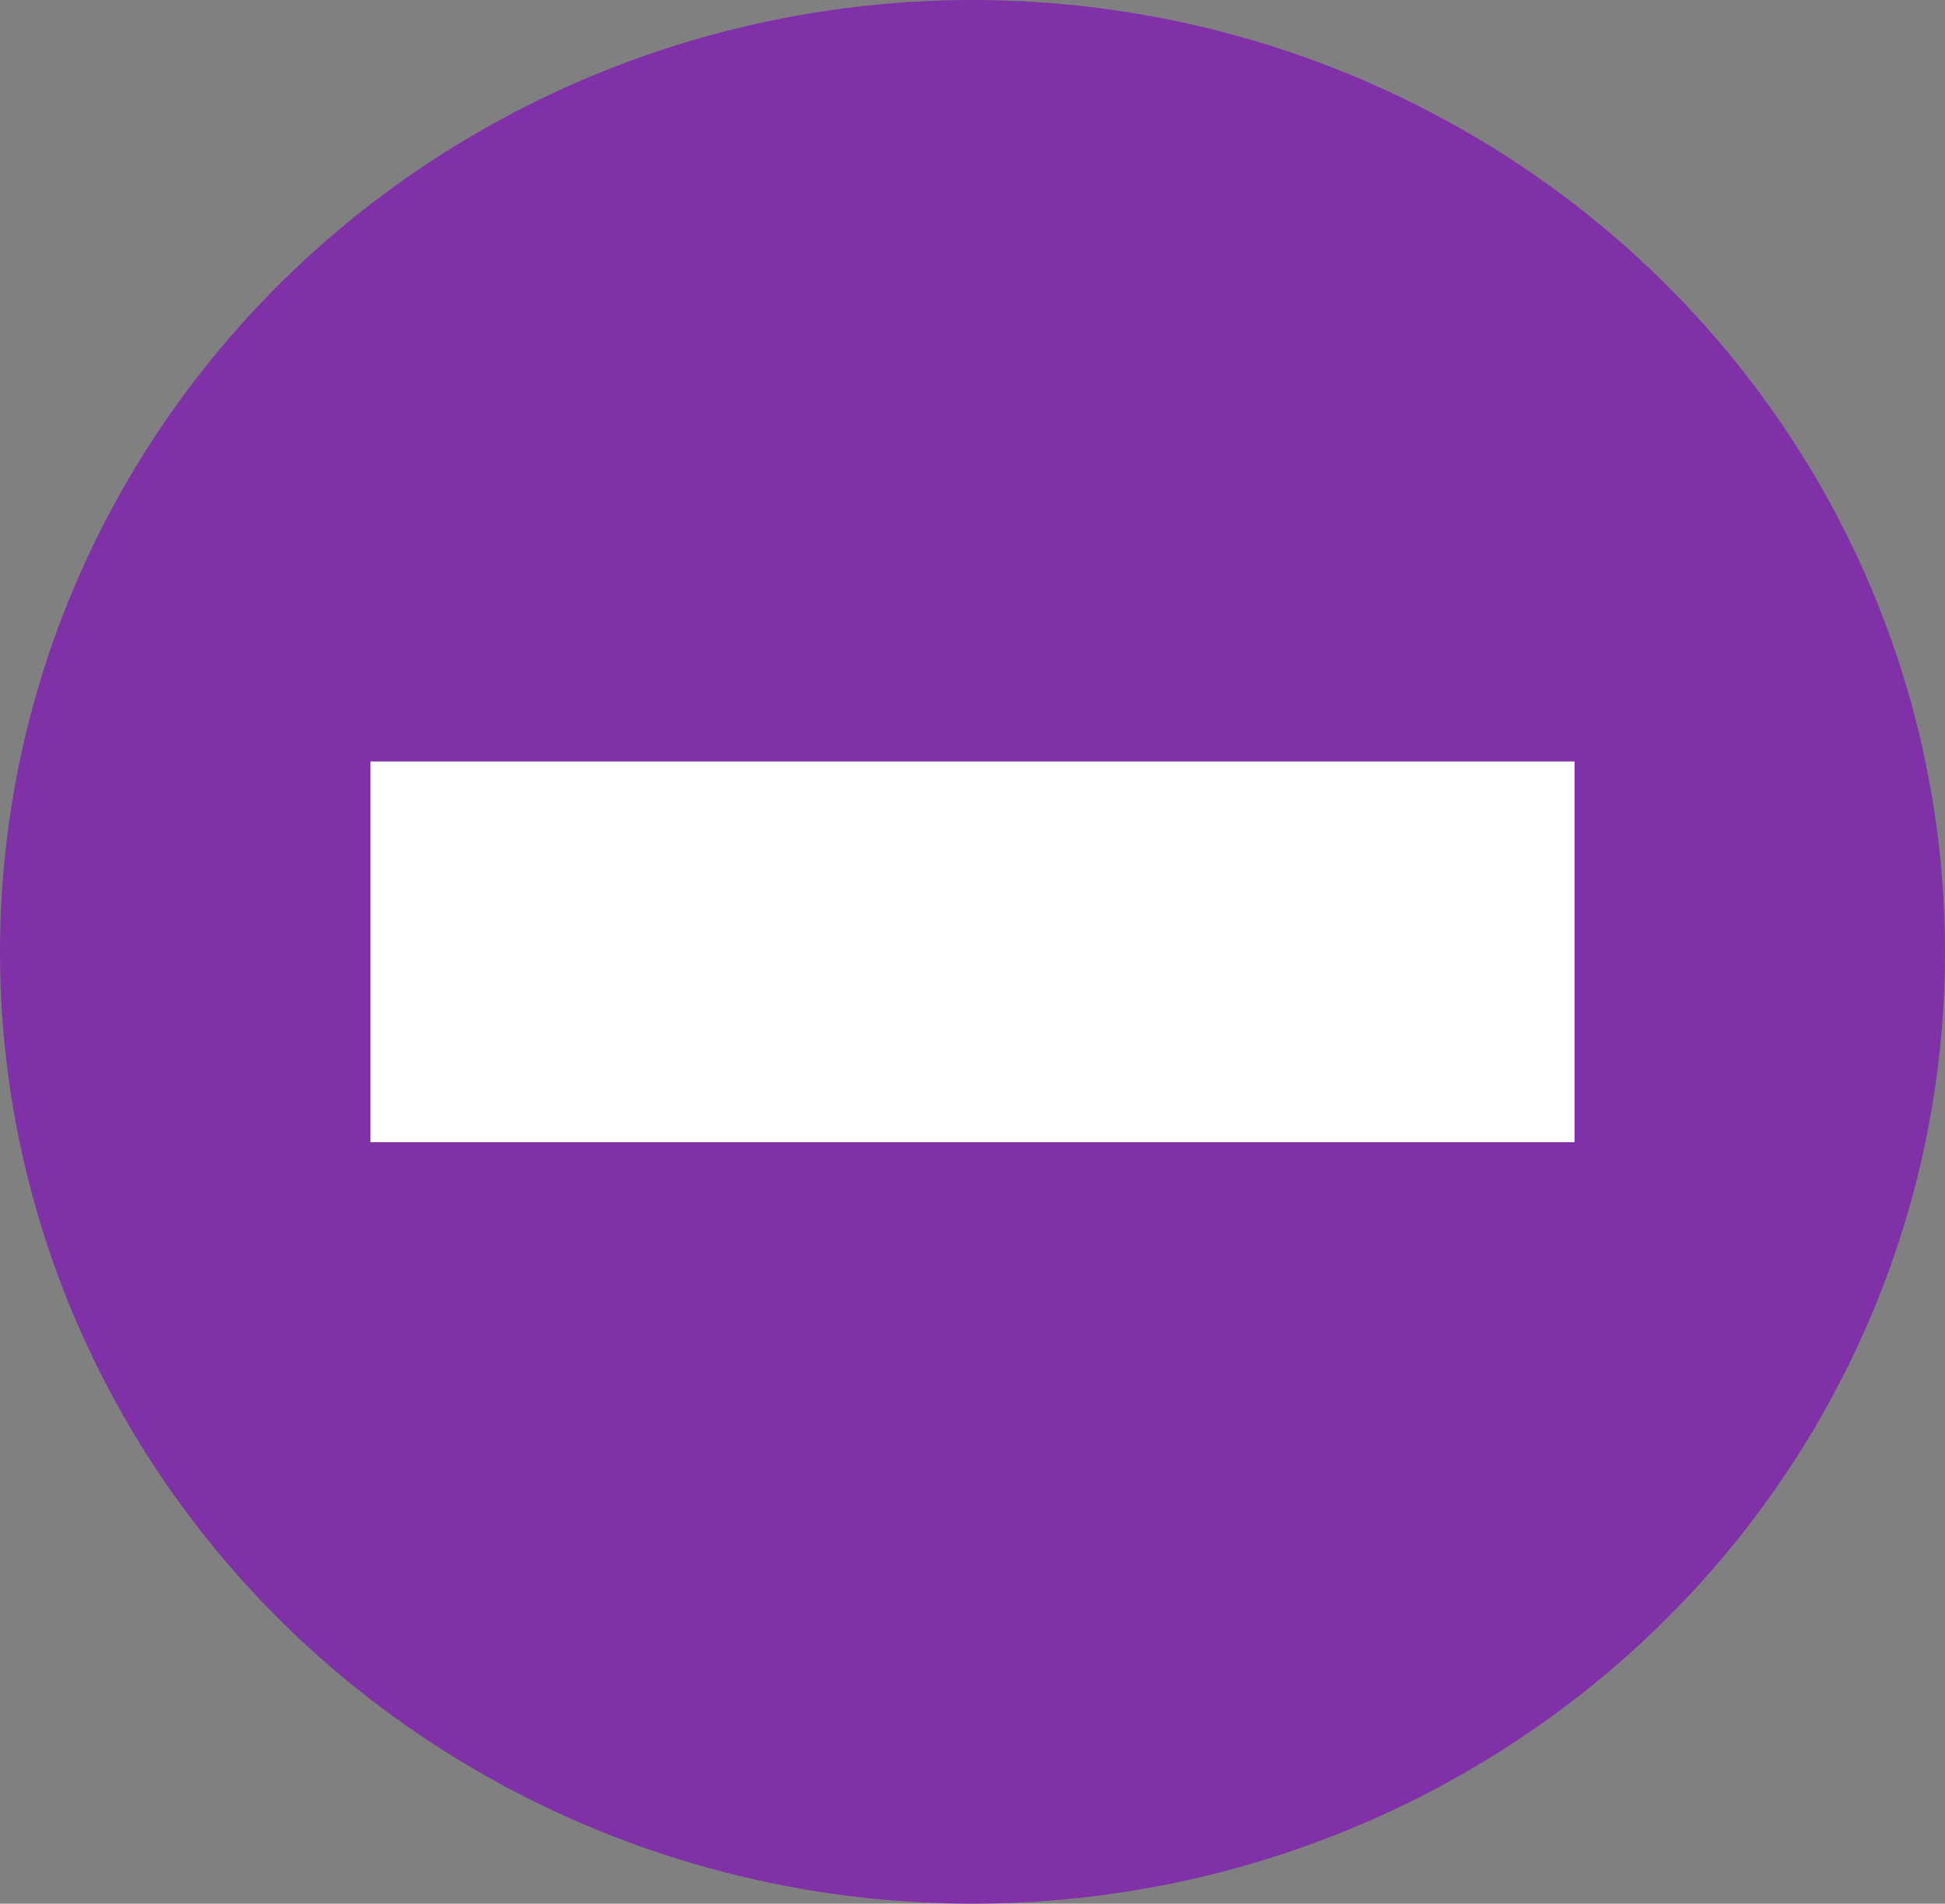
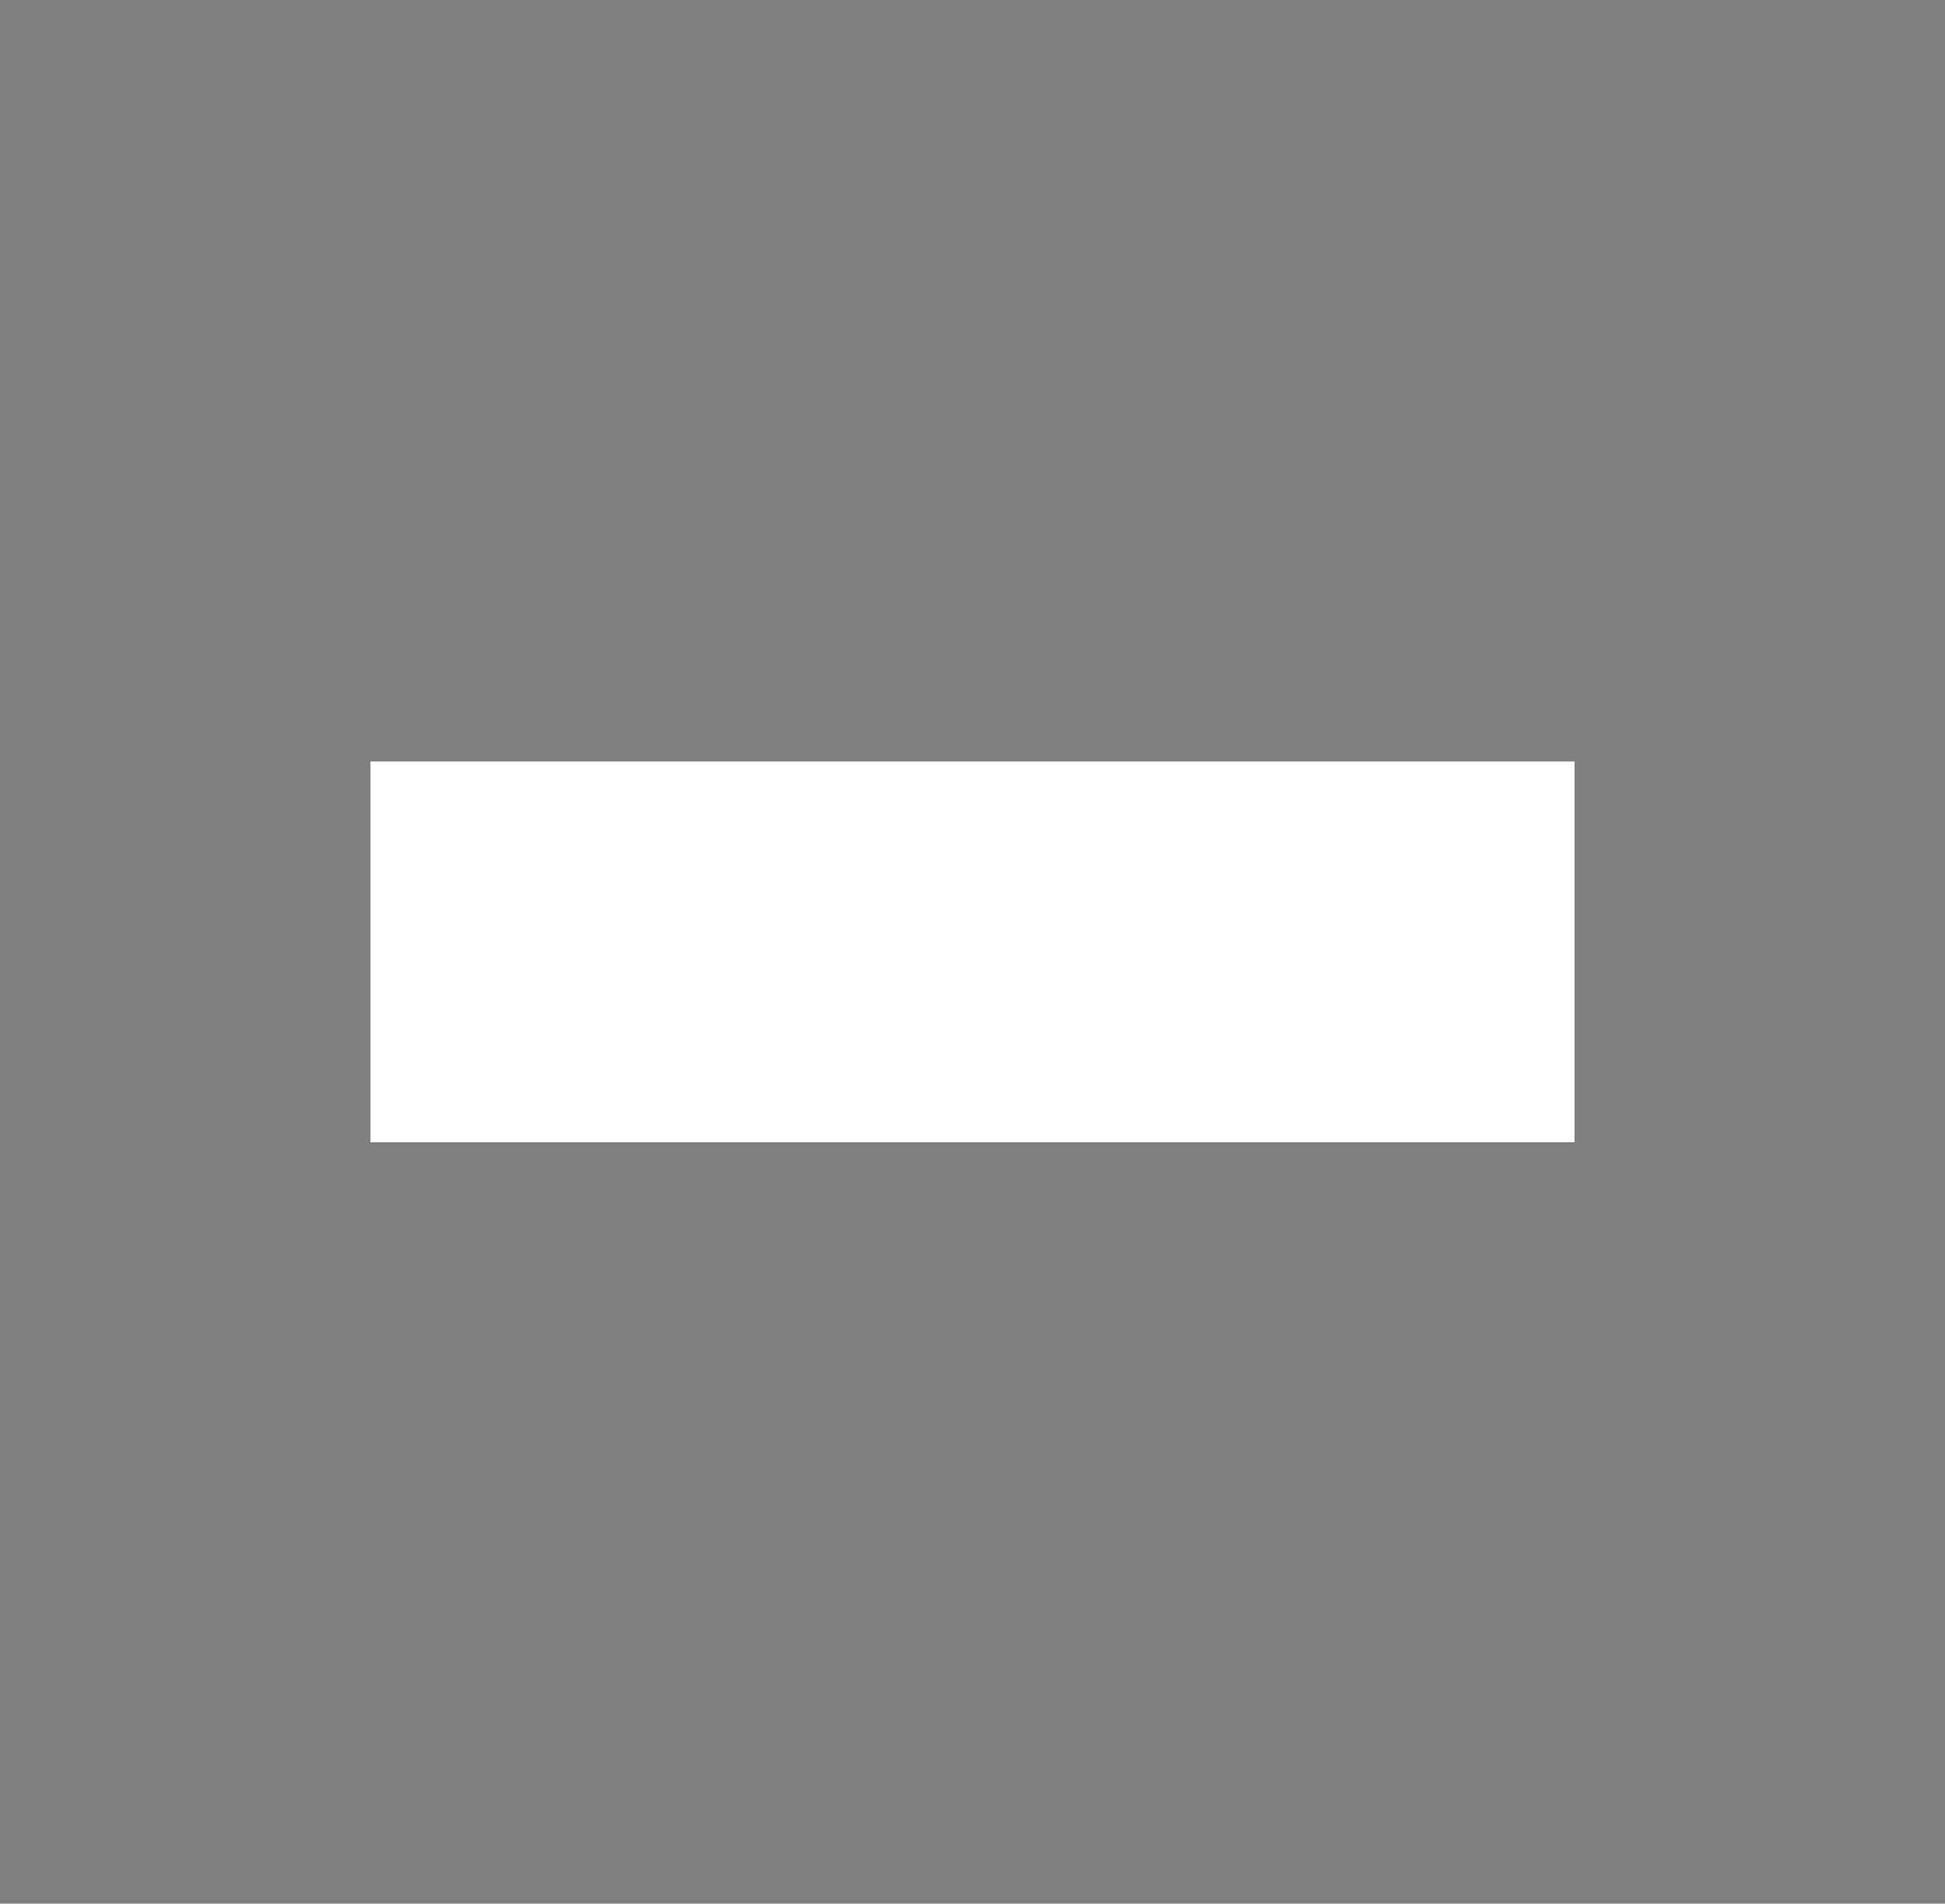
<svg xmlns="http://www.w3.org/2000/svg" width="20.59" height="20.15" viewBox="0 0 20.59 20.15">
  <rect x="0" y="0" width="20.59" height="20.15" fill="#808080" stroke="none" />
  <g transform="translate(0 0)">
-     <ellipse cx="10.295" cy="10.075" rx="10.295" ry="10.075" transform="translate(0 0)" fill="#8031a7" />
    <rect width="12.746" height="4.03" transform="translate(3.922 8.06)" fill="#fff" />
  </g>
</svg>